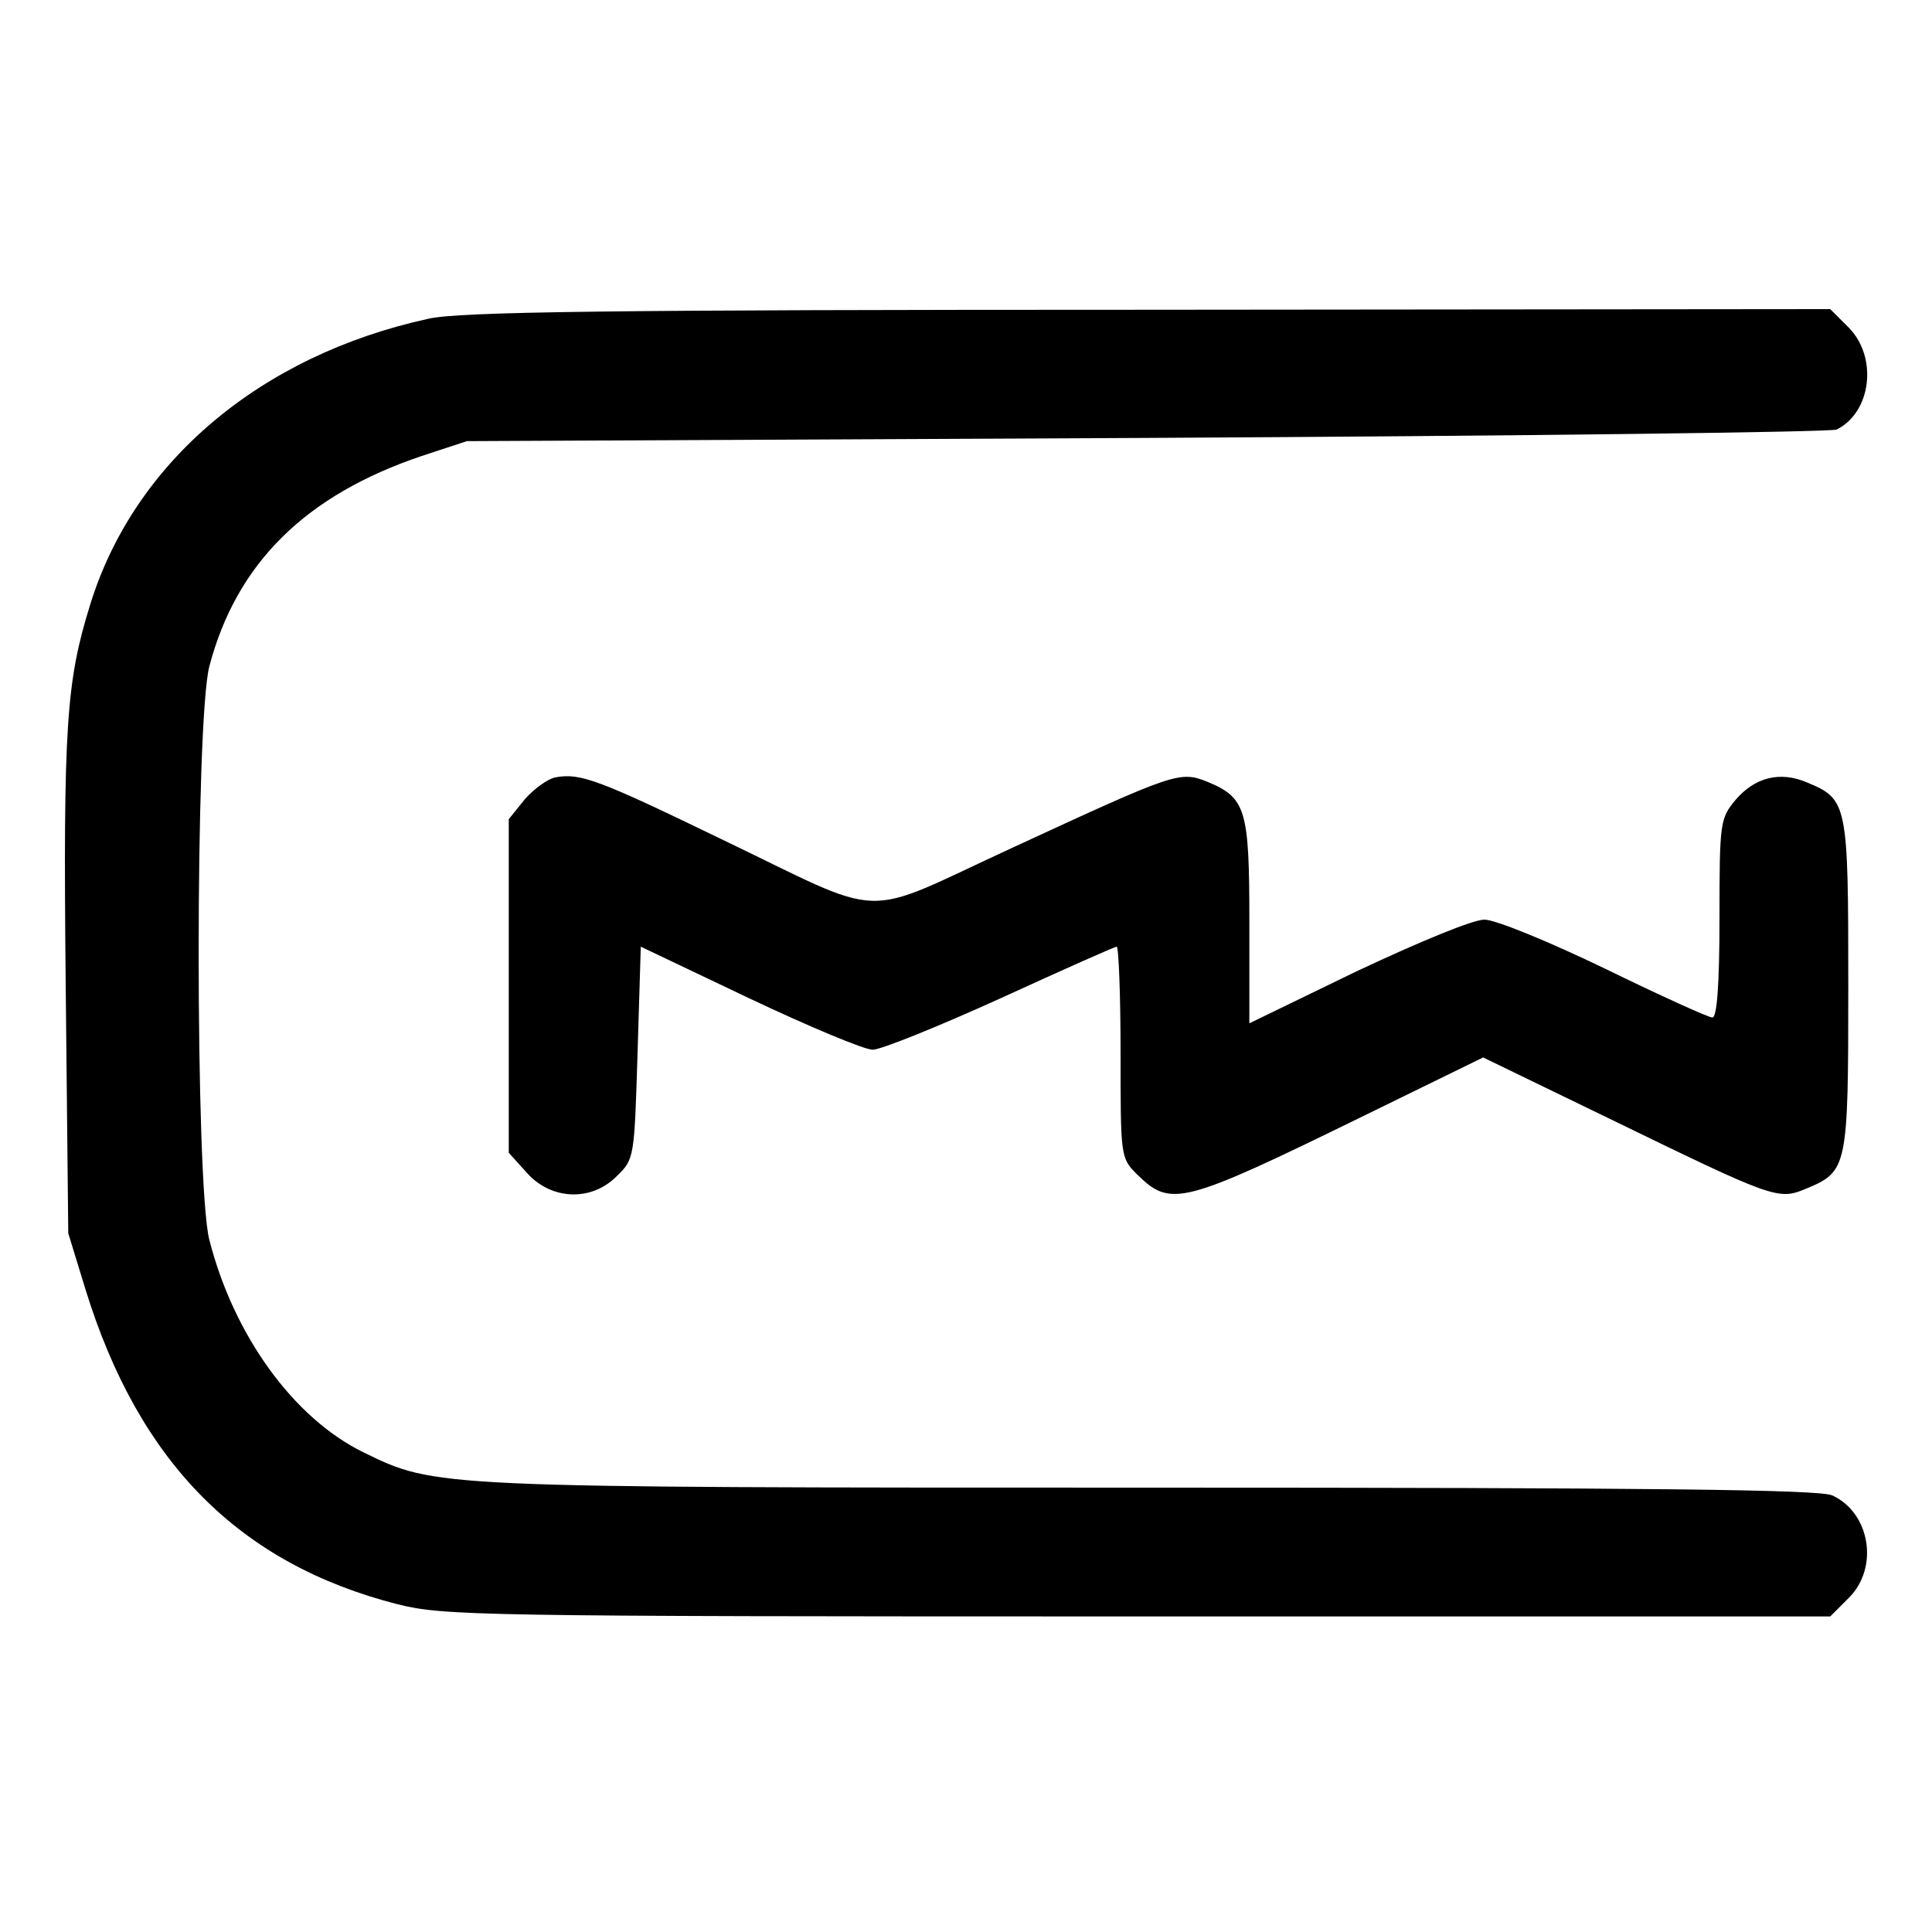
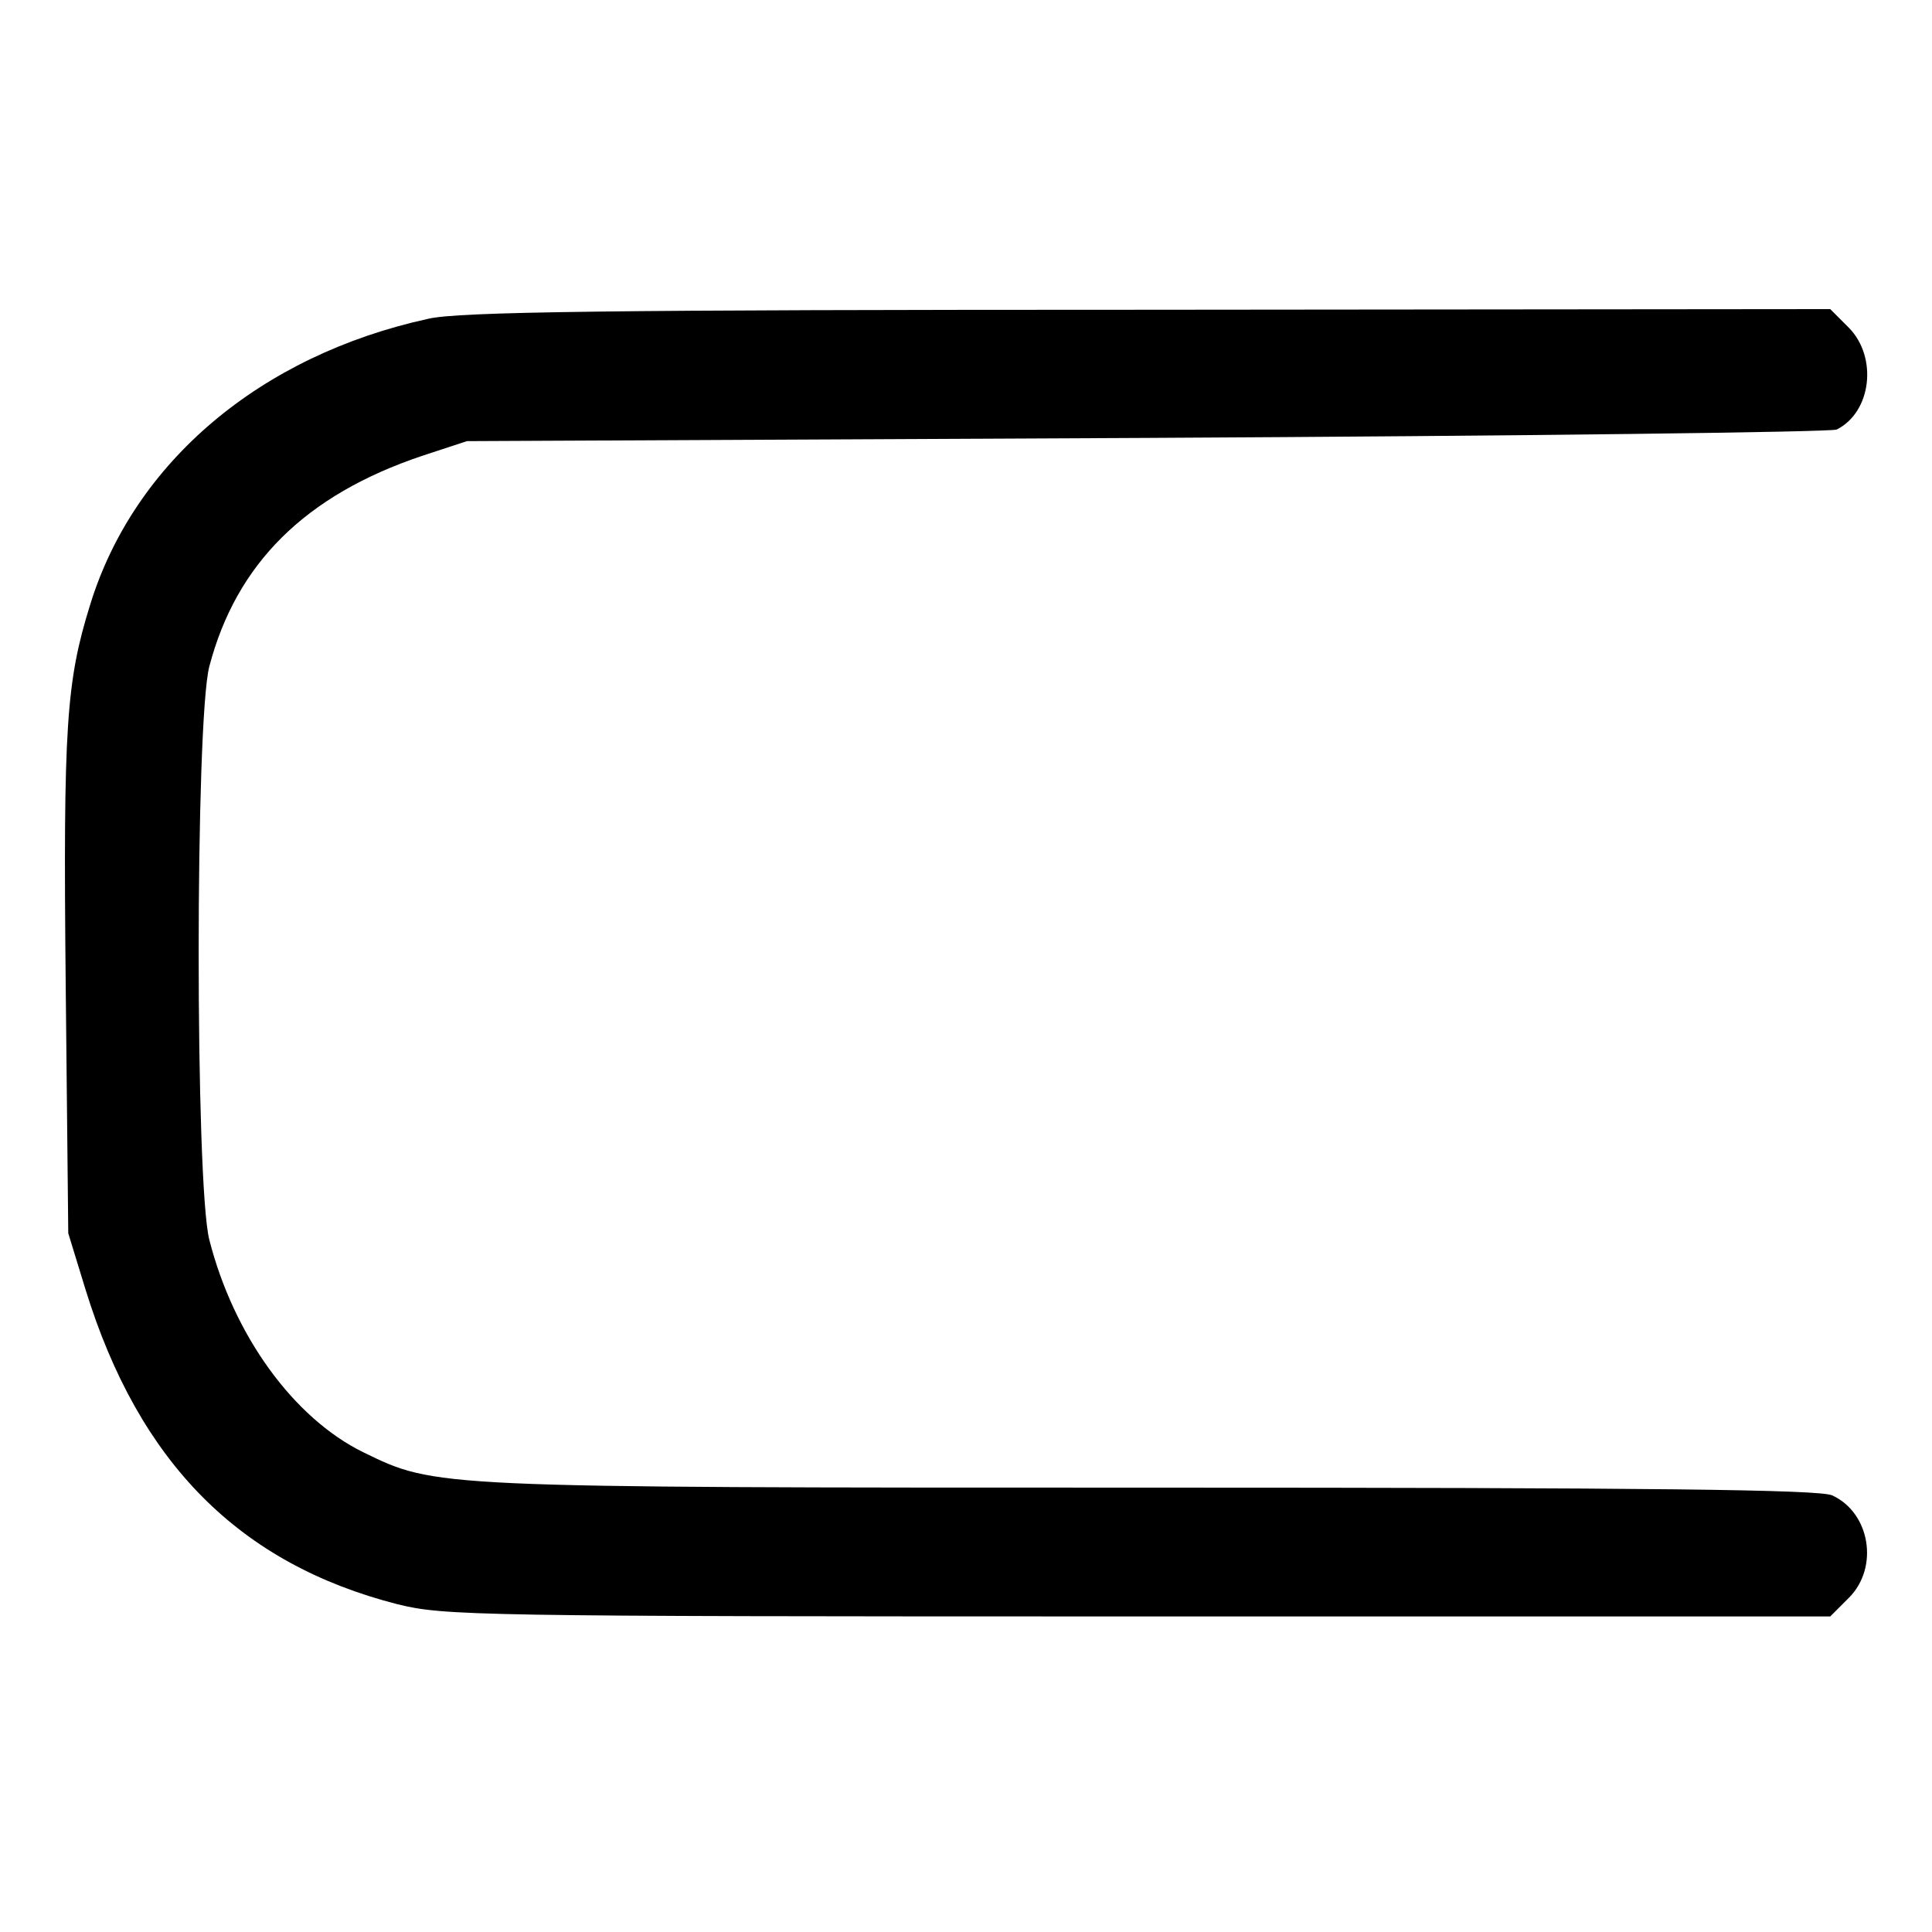
<svg xmlns="http://www.w3.org/2000/svg" version="1.0" width="300pt" height="300pt" viewBox="0 0 300 300" preserveAspectRatio="xMidYMid meet">
  <g transform="translate(0,300) scale(0.1,-0.1)" fill="#000000" stroke="none">
    <path d="M665 2505 c-261 -57 -457 -223 -525 -444 -37 -119 -42 -187 -38 -588 l4 -388 27 -88 c83 -268 238 -425 484 -488 73 -18 119 -19 1150 -19 l1075 0 29 29 c47 47 33 132 -26 159 -20 9 -279 12 -1058 12 -1119 0 -1110 0 -1223 55 -108 53 -201 181 -239 330 -22 87 -22 804 0 890 42 160 149 266 330 327 l70 23 1055 5 c580 3 1063 9 1072 13 54 27 64 112 19 158 l-29 29 -1059 -1 c-837 0 -1071 -3 -1118 -14z" />
-     <path d="M863 1793 c-12 -2 -34 -18 -48 -34 l-25 -31 0 -259 0 -259 28 -31 c38 -43 101 -45 140 -5 27 26 27 29 32 191 l5 165 168 -80 c93 -44 179 -80 192 -80 13 0 102 36 199 80 96 44 177 80 180 80 3 0 6 -74 6 -164 0 -161 0 -164 25 -189 53 -52 68 -49 354 91 l184 90 196 -95 c255 -124 262 -127 305 -109 65 27 66 32 66 316 0 282 -1 289 -64 315 -42 18 -81 8 -111 -27 -24 -29 -25 -34 -25 -184 0 -104 -4 -154 -11 -154 -6 0 -81 34 -167 76 -87 42 -170 76 -187 76 -18 0 -100 -34 -198 -80 l-167 -81 0 157 c0 175 -5 193 -65 218 -43 17 -49 15 -300 -101 -246 -113 -190 -115 -459 14 -186 90 -215 101 -253 94z" />
  </g>
</svg>